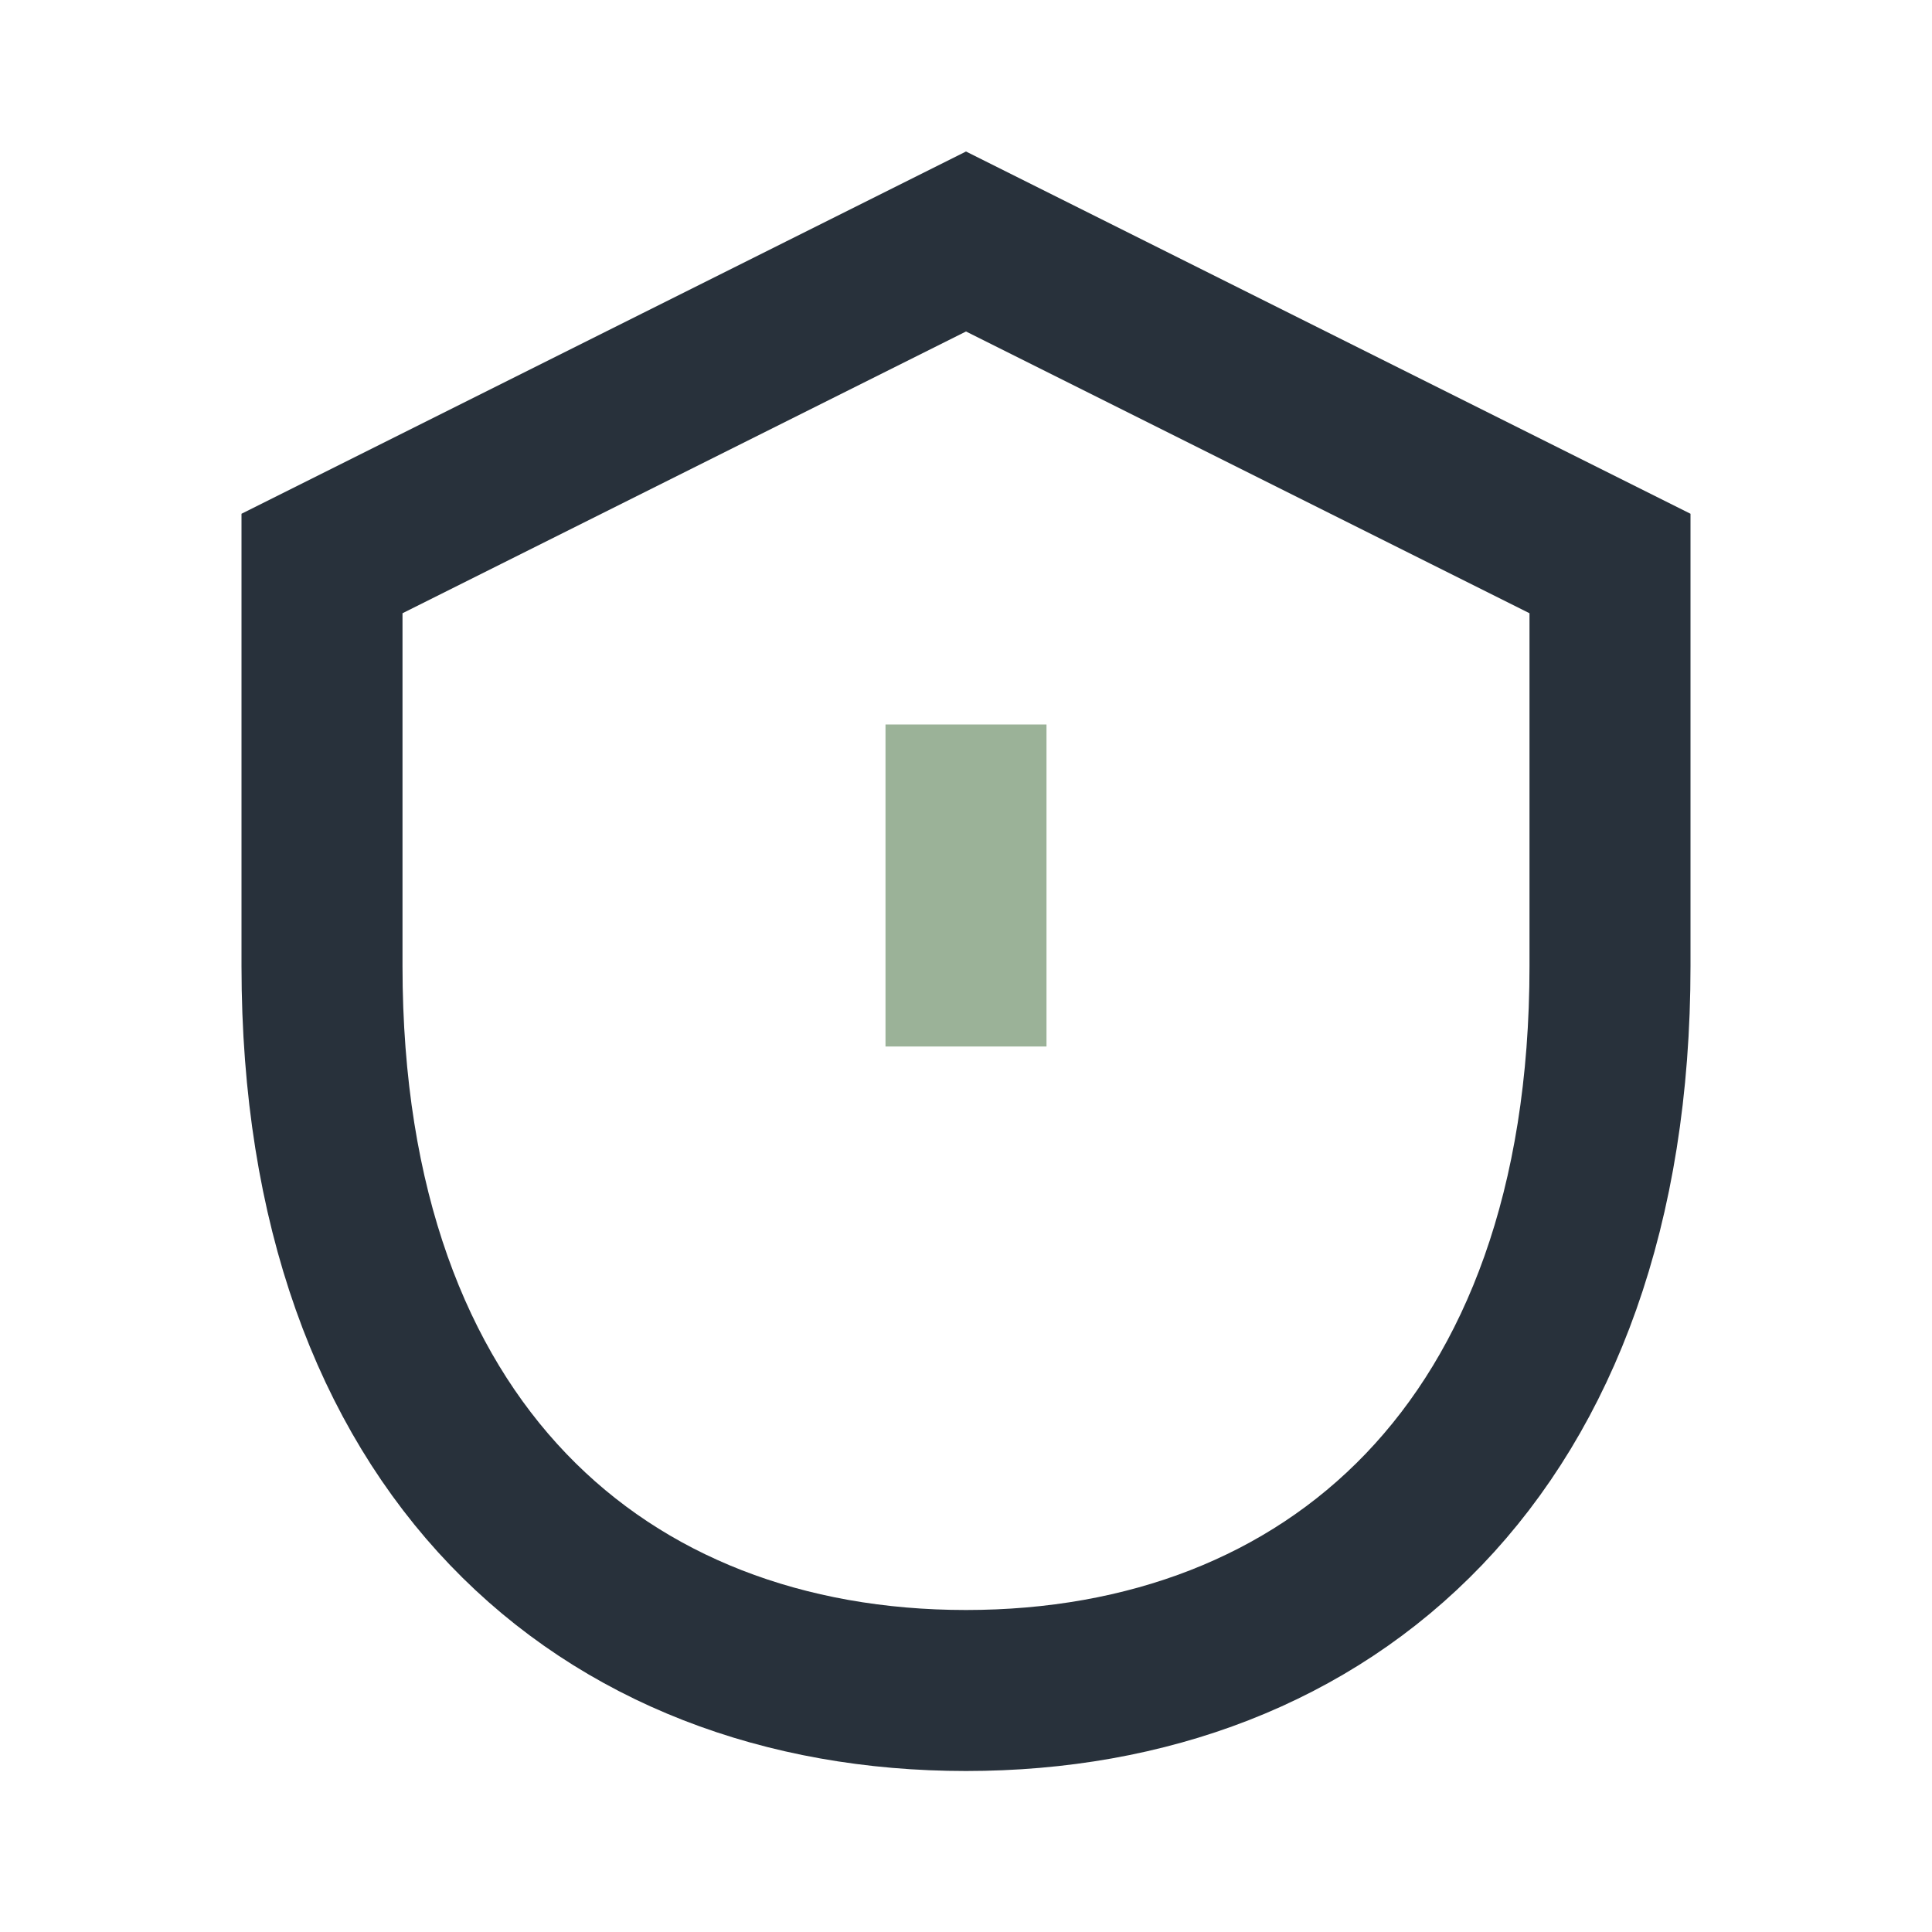
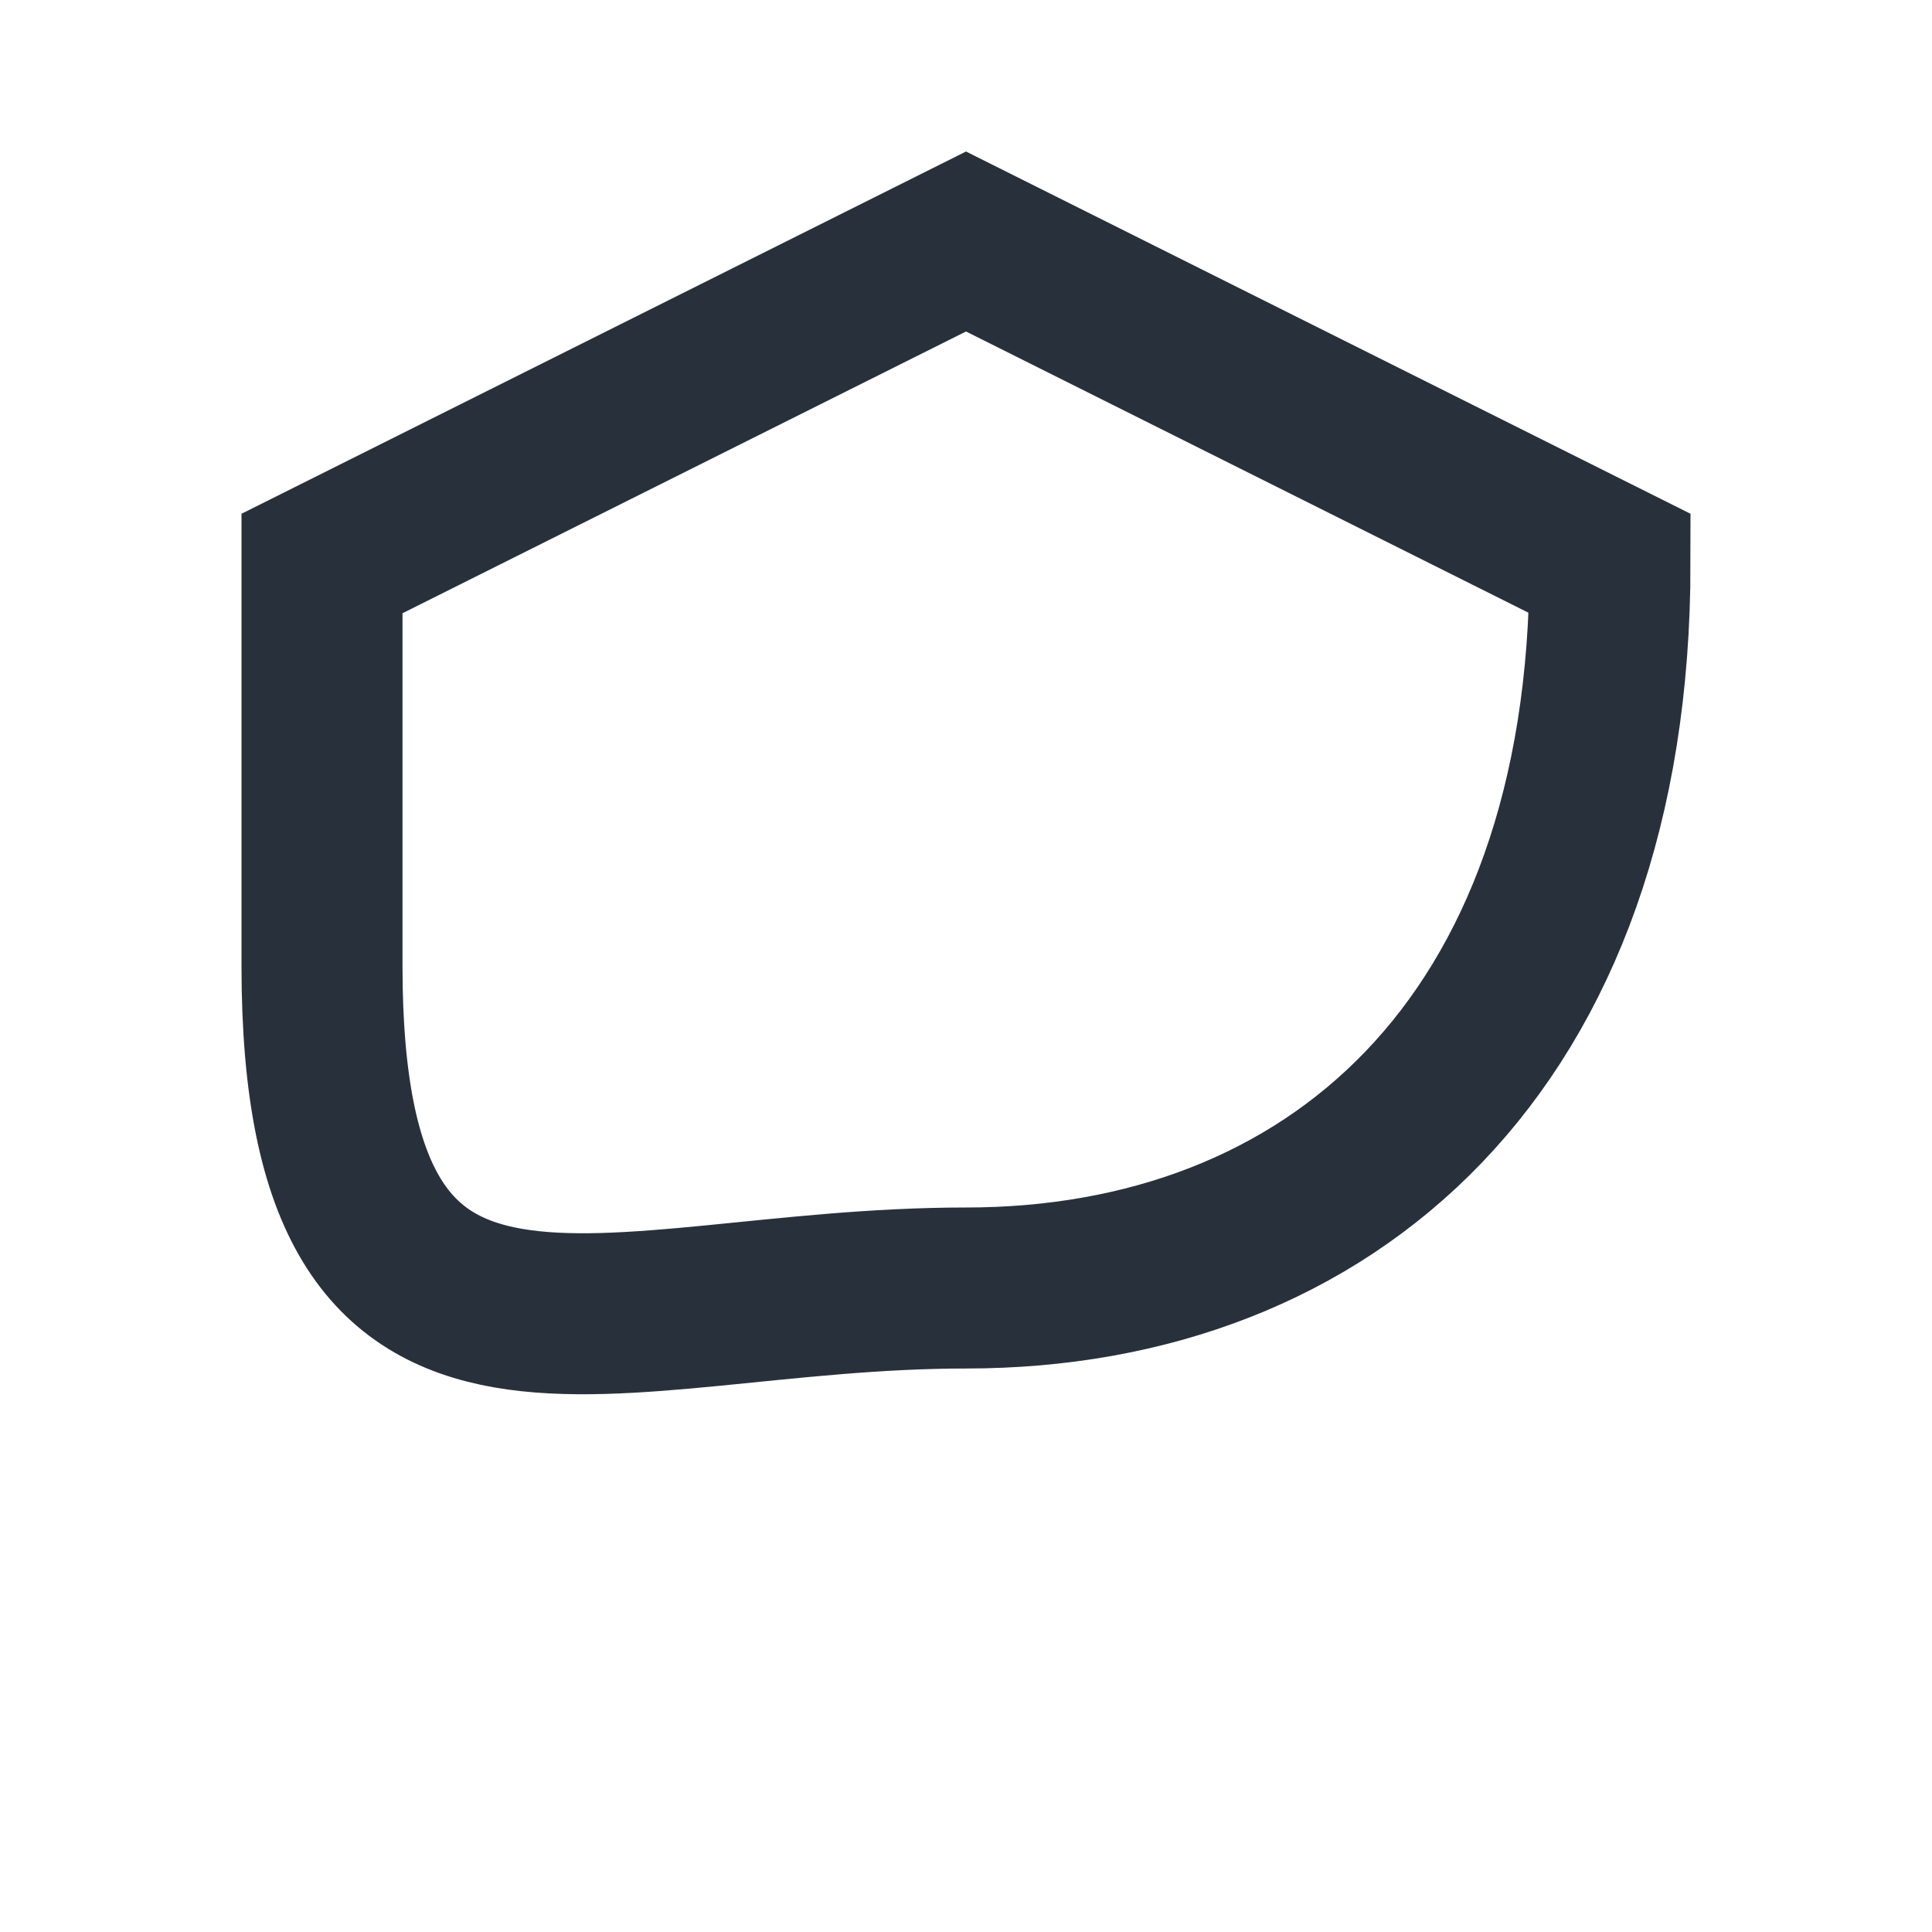
<svg xmlns="http://www.w3.org/2000/svg" width="24" height="24" viewBox="0 0 24 24">
-   <path d="M12 3l8 4v5c0 6-3.5 9-8 9S4 18 4 12V7z" fill="none" stroke="#28313B" stroke-width="2" />
-   <path d="M12 13v-4" stroke="#9BB298" stroke-width="2" />
+   <path d="M12 3l8 4c0 6-3.5 9-8 9S4 18 4 12V7z" fill="none" stroke="#28313B" stroke-width="2" />
</svg>